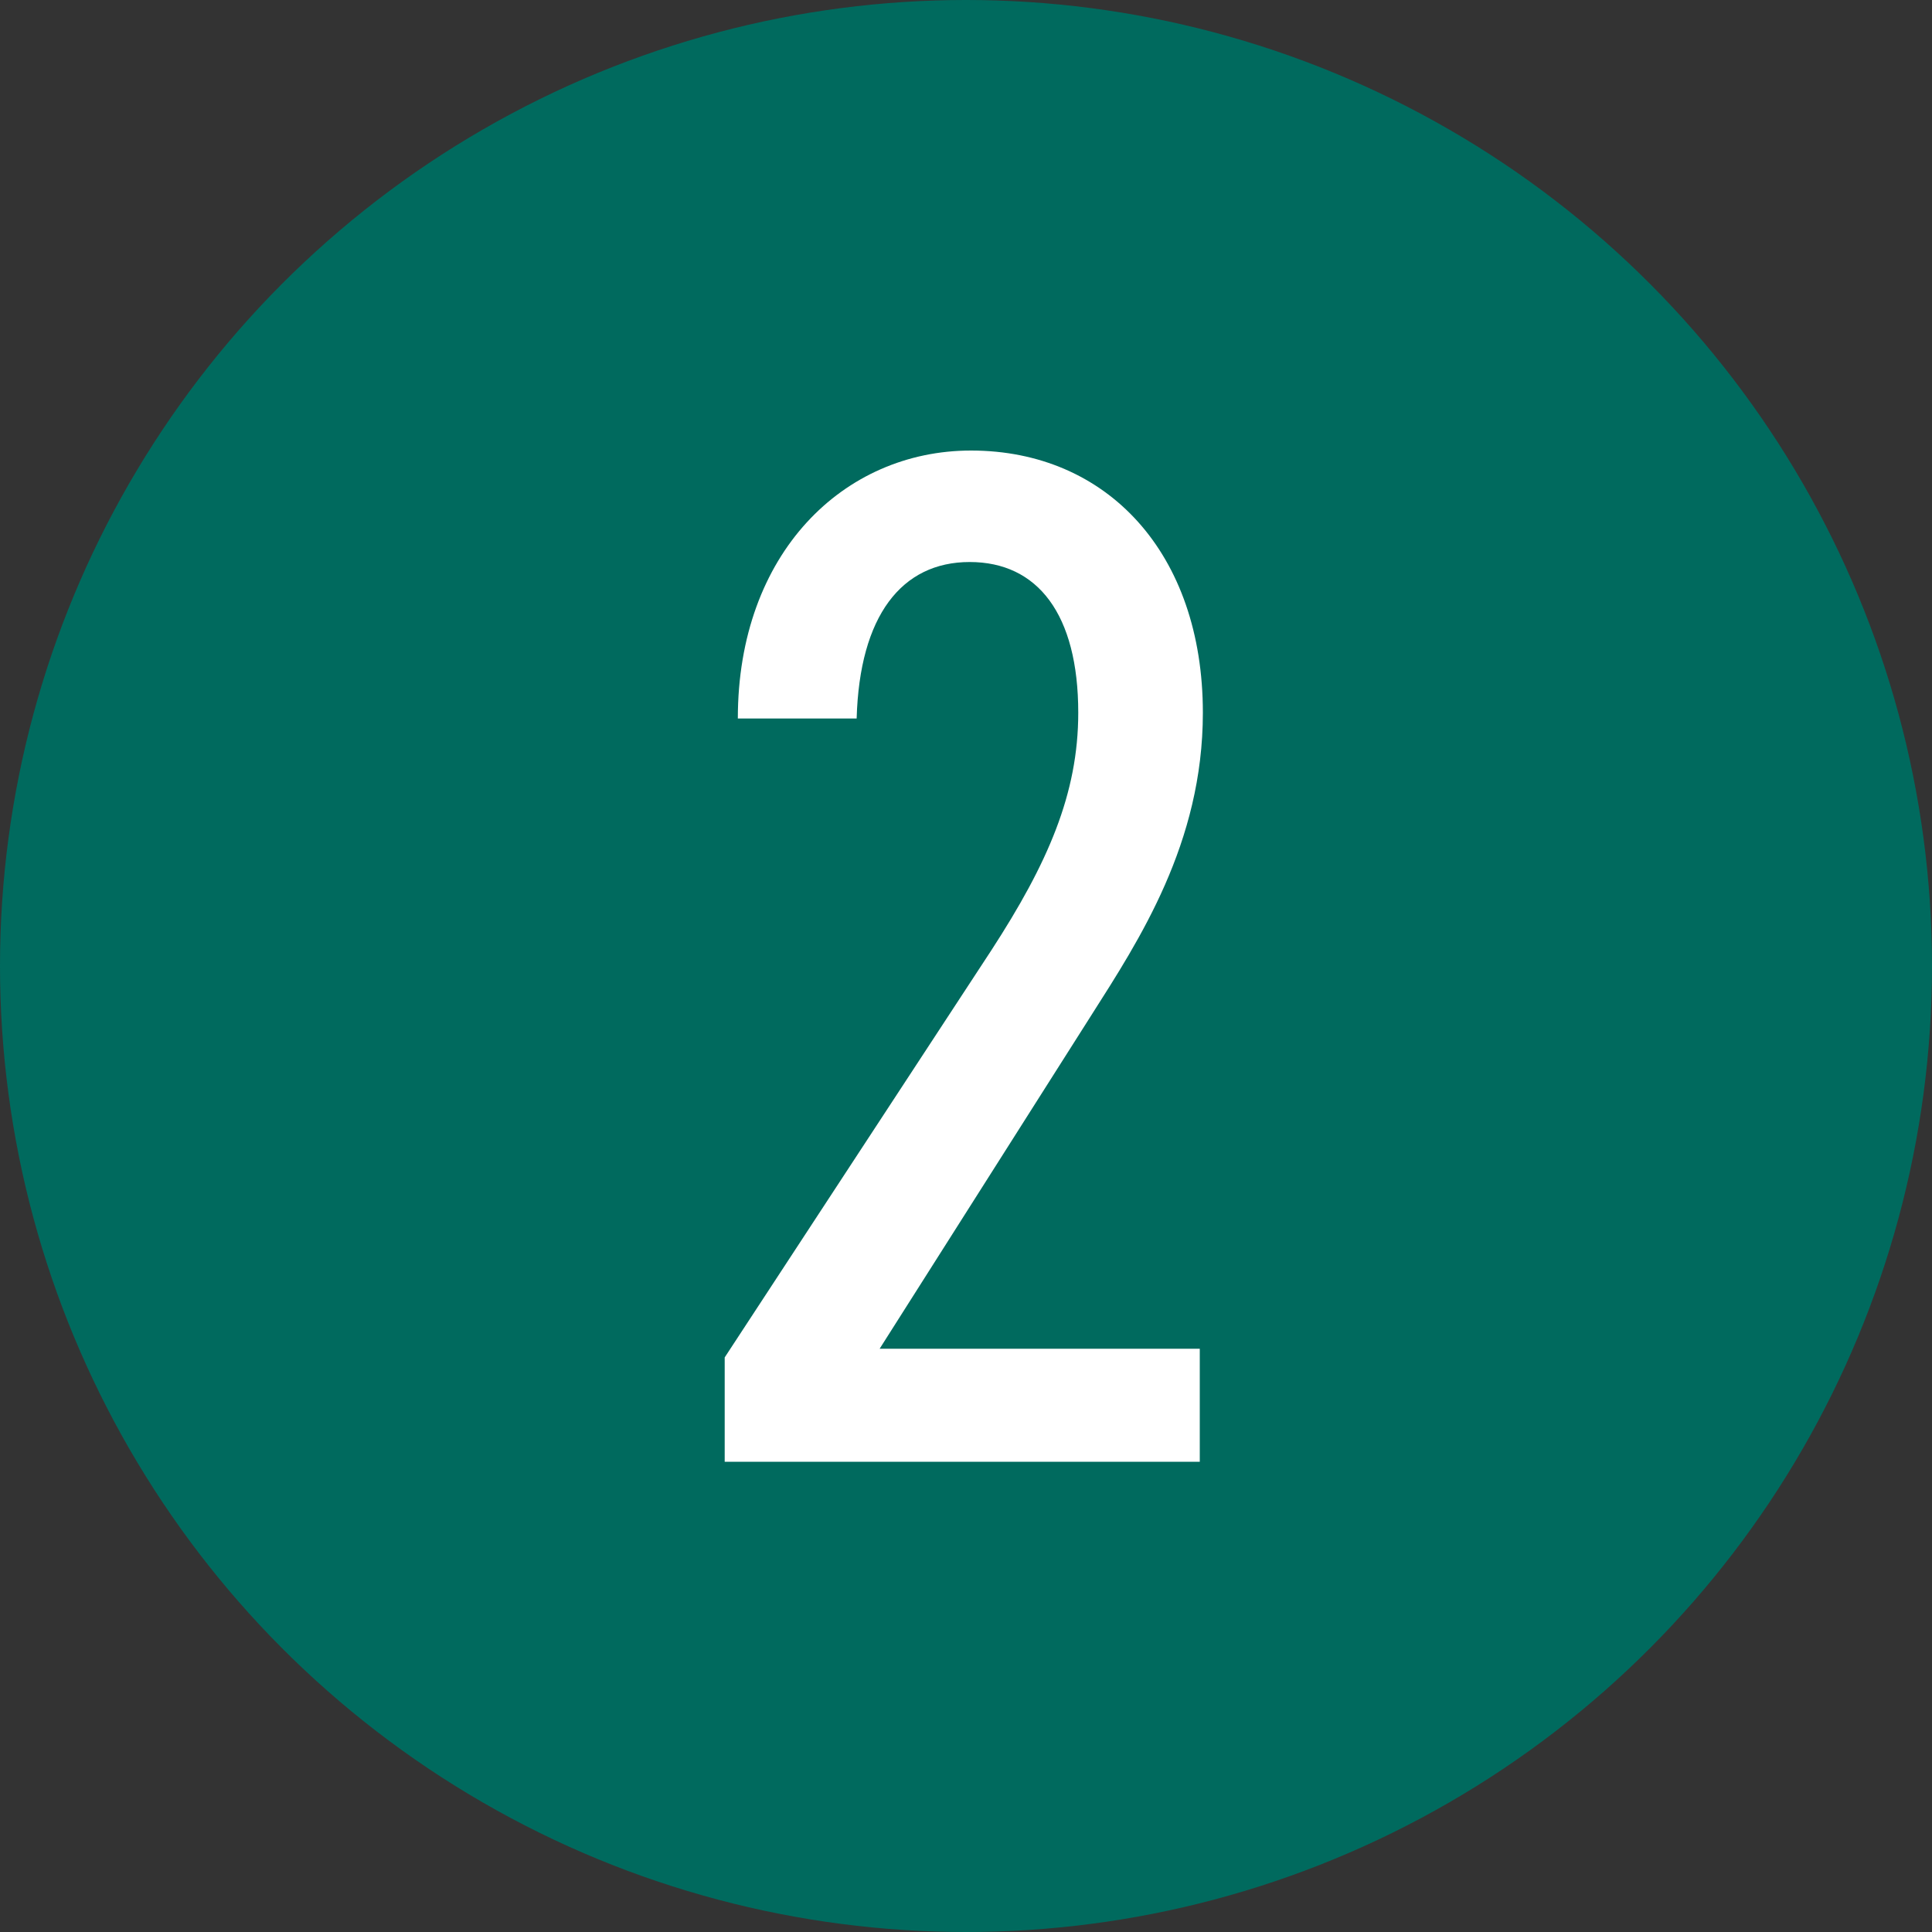
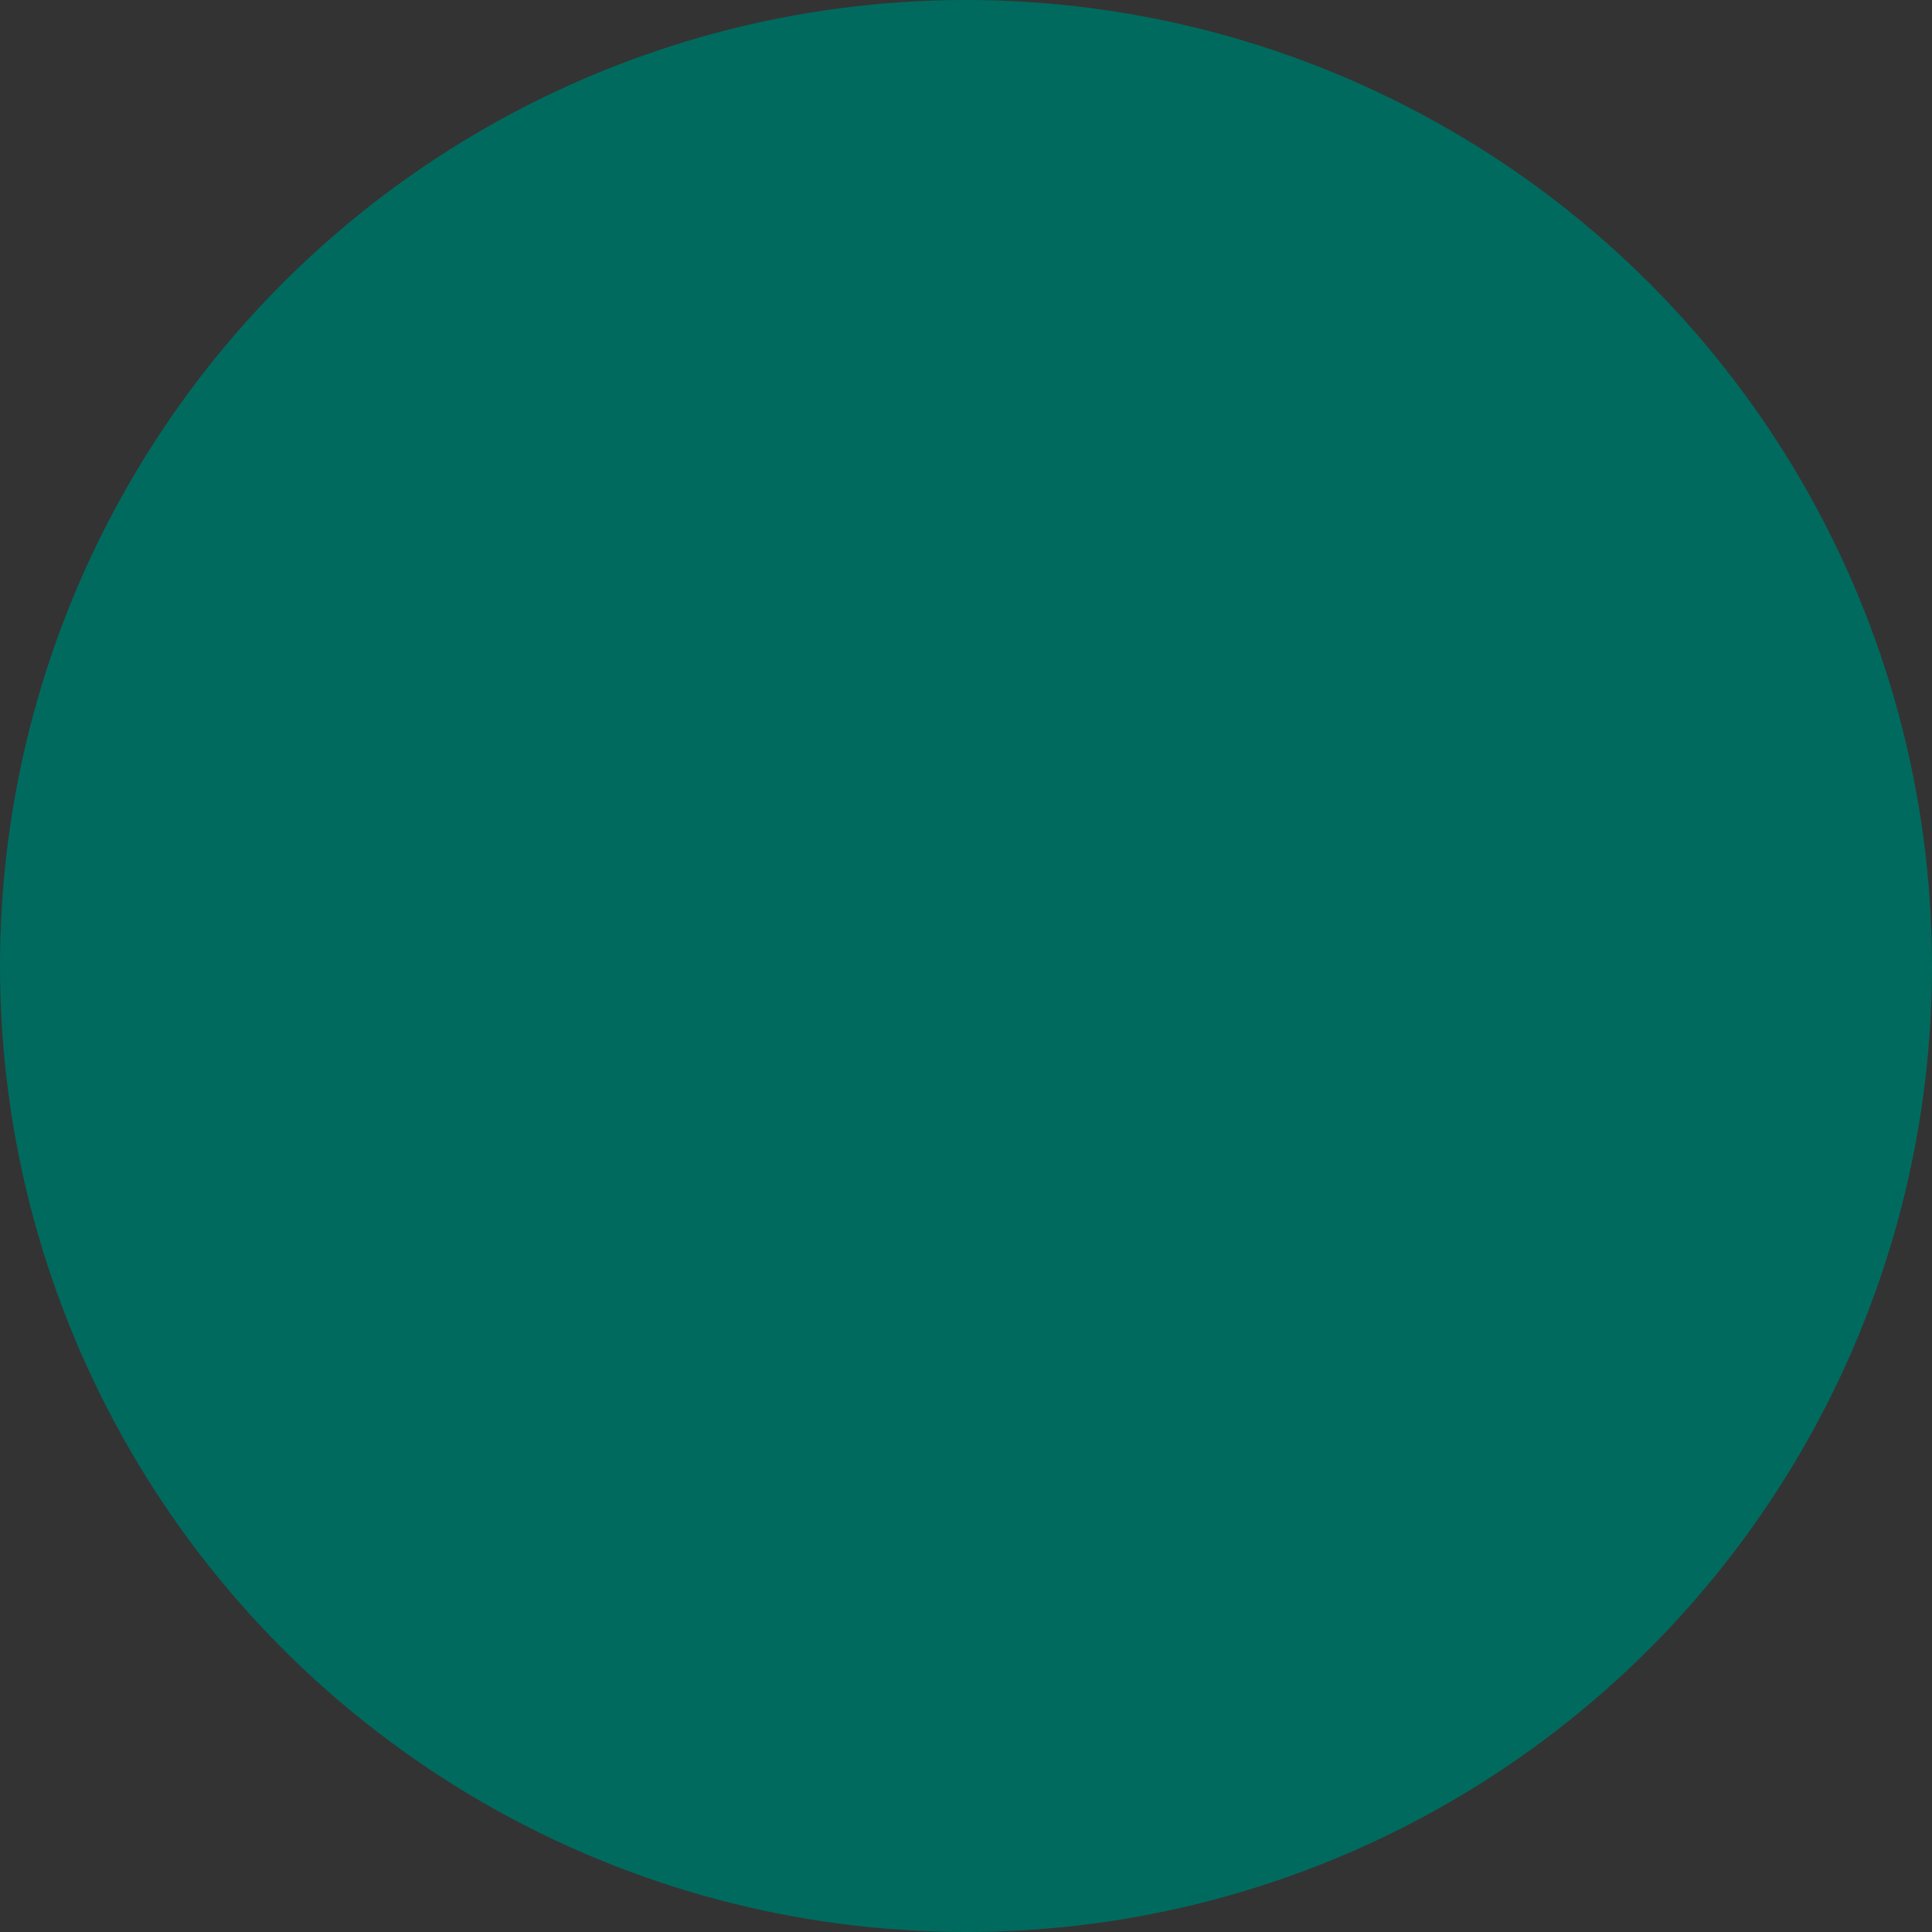
<svg xmlns="http://www.w3.org/2000/svg" id="_レイヤー_2" viewBox="0 0 100 100">
  <rect x="0" y="0" width="100" height="100" fill="#333333" stroke="none" />
  <defs>
    <style>.cls-1{fill:#006a5e;}.cls-2{fill:#fff;}</style>
  </defs>
  <g id="text">
    <g>
      <circle class="cls-1" cx="50" cy="50" r="50" />
-       <path class="cls-2" d="m62.11,75.66h-24.6v-5.4l13.8-21.07c2.92-4.5,4.5-8.1,4.5-12.3,0-5.1-2.1-7.8-5.62-7.8s-5.7,2.78-5.85,8.1h-6.15c0-8.55,5.47-13.87,12.07-13.87,7.05,0,12,5.32,12,13.57,0,6.75-3.3,11.77-5.78,15.67l-10.95,17.25h16.57v5.85Z" />
    </g>
  </g>
</svg>